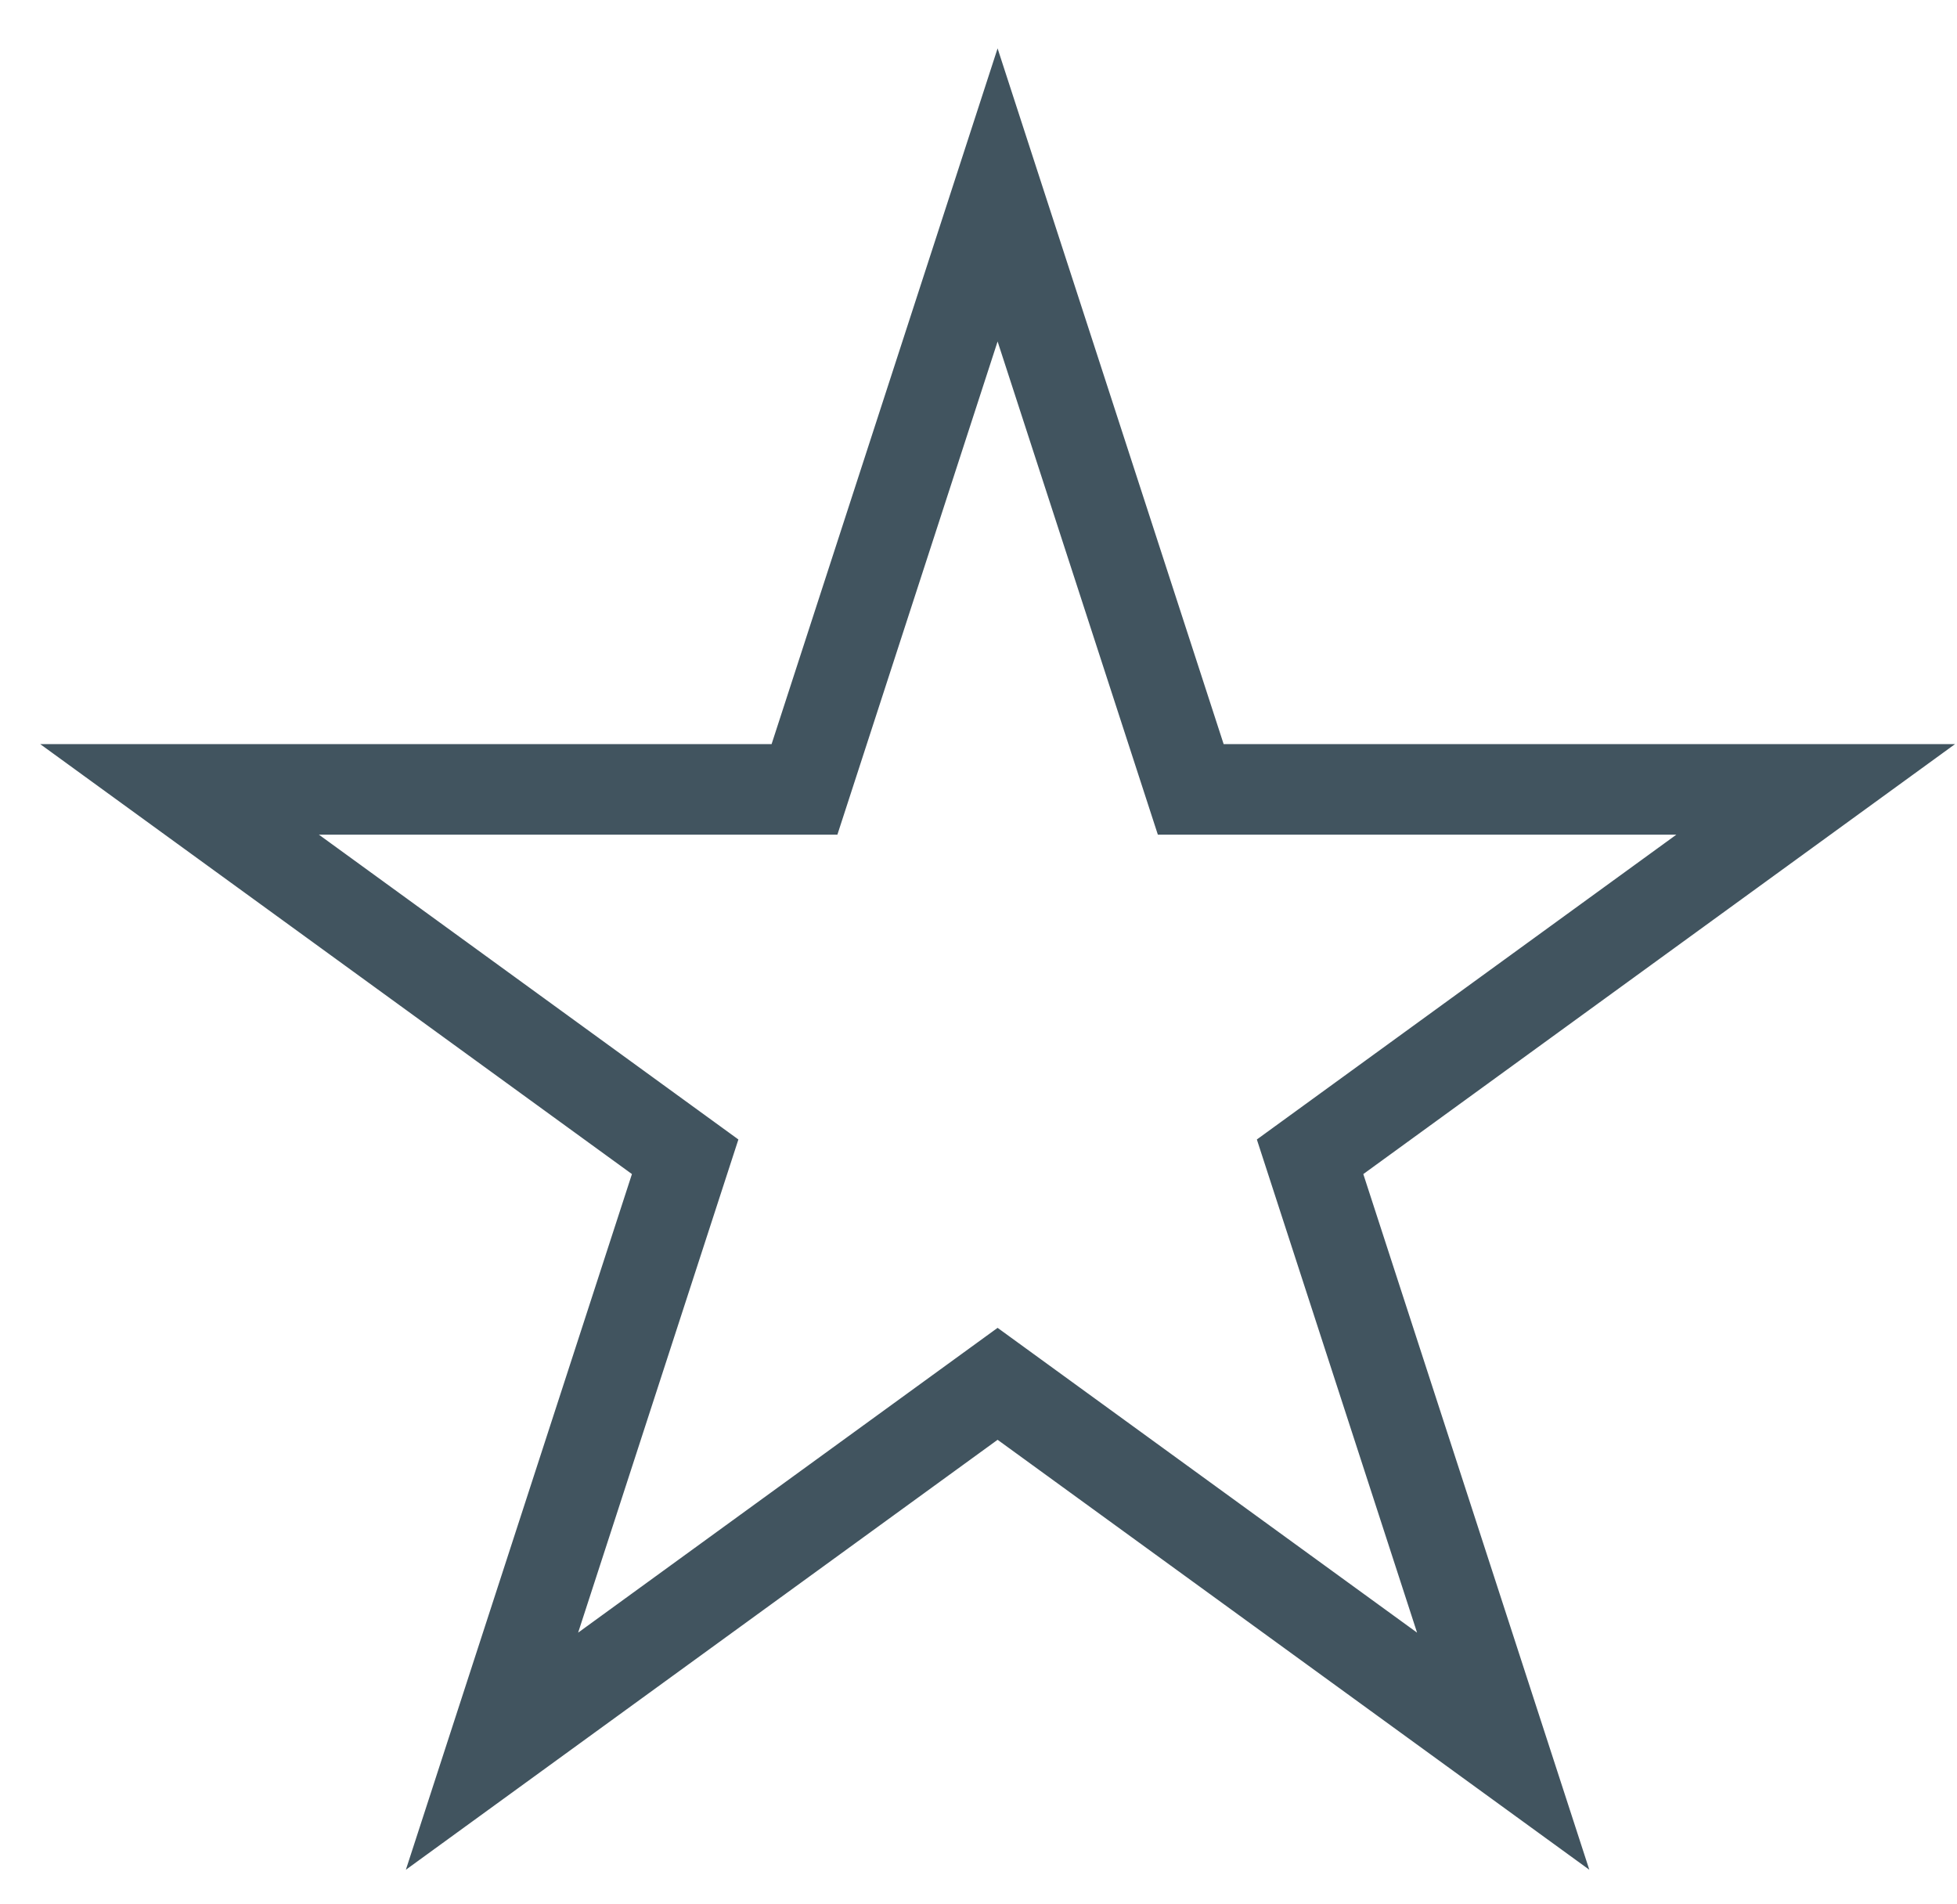
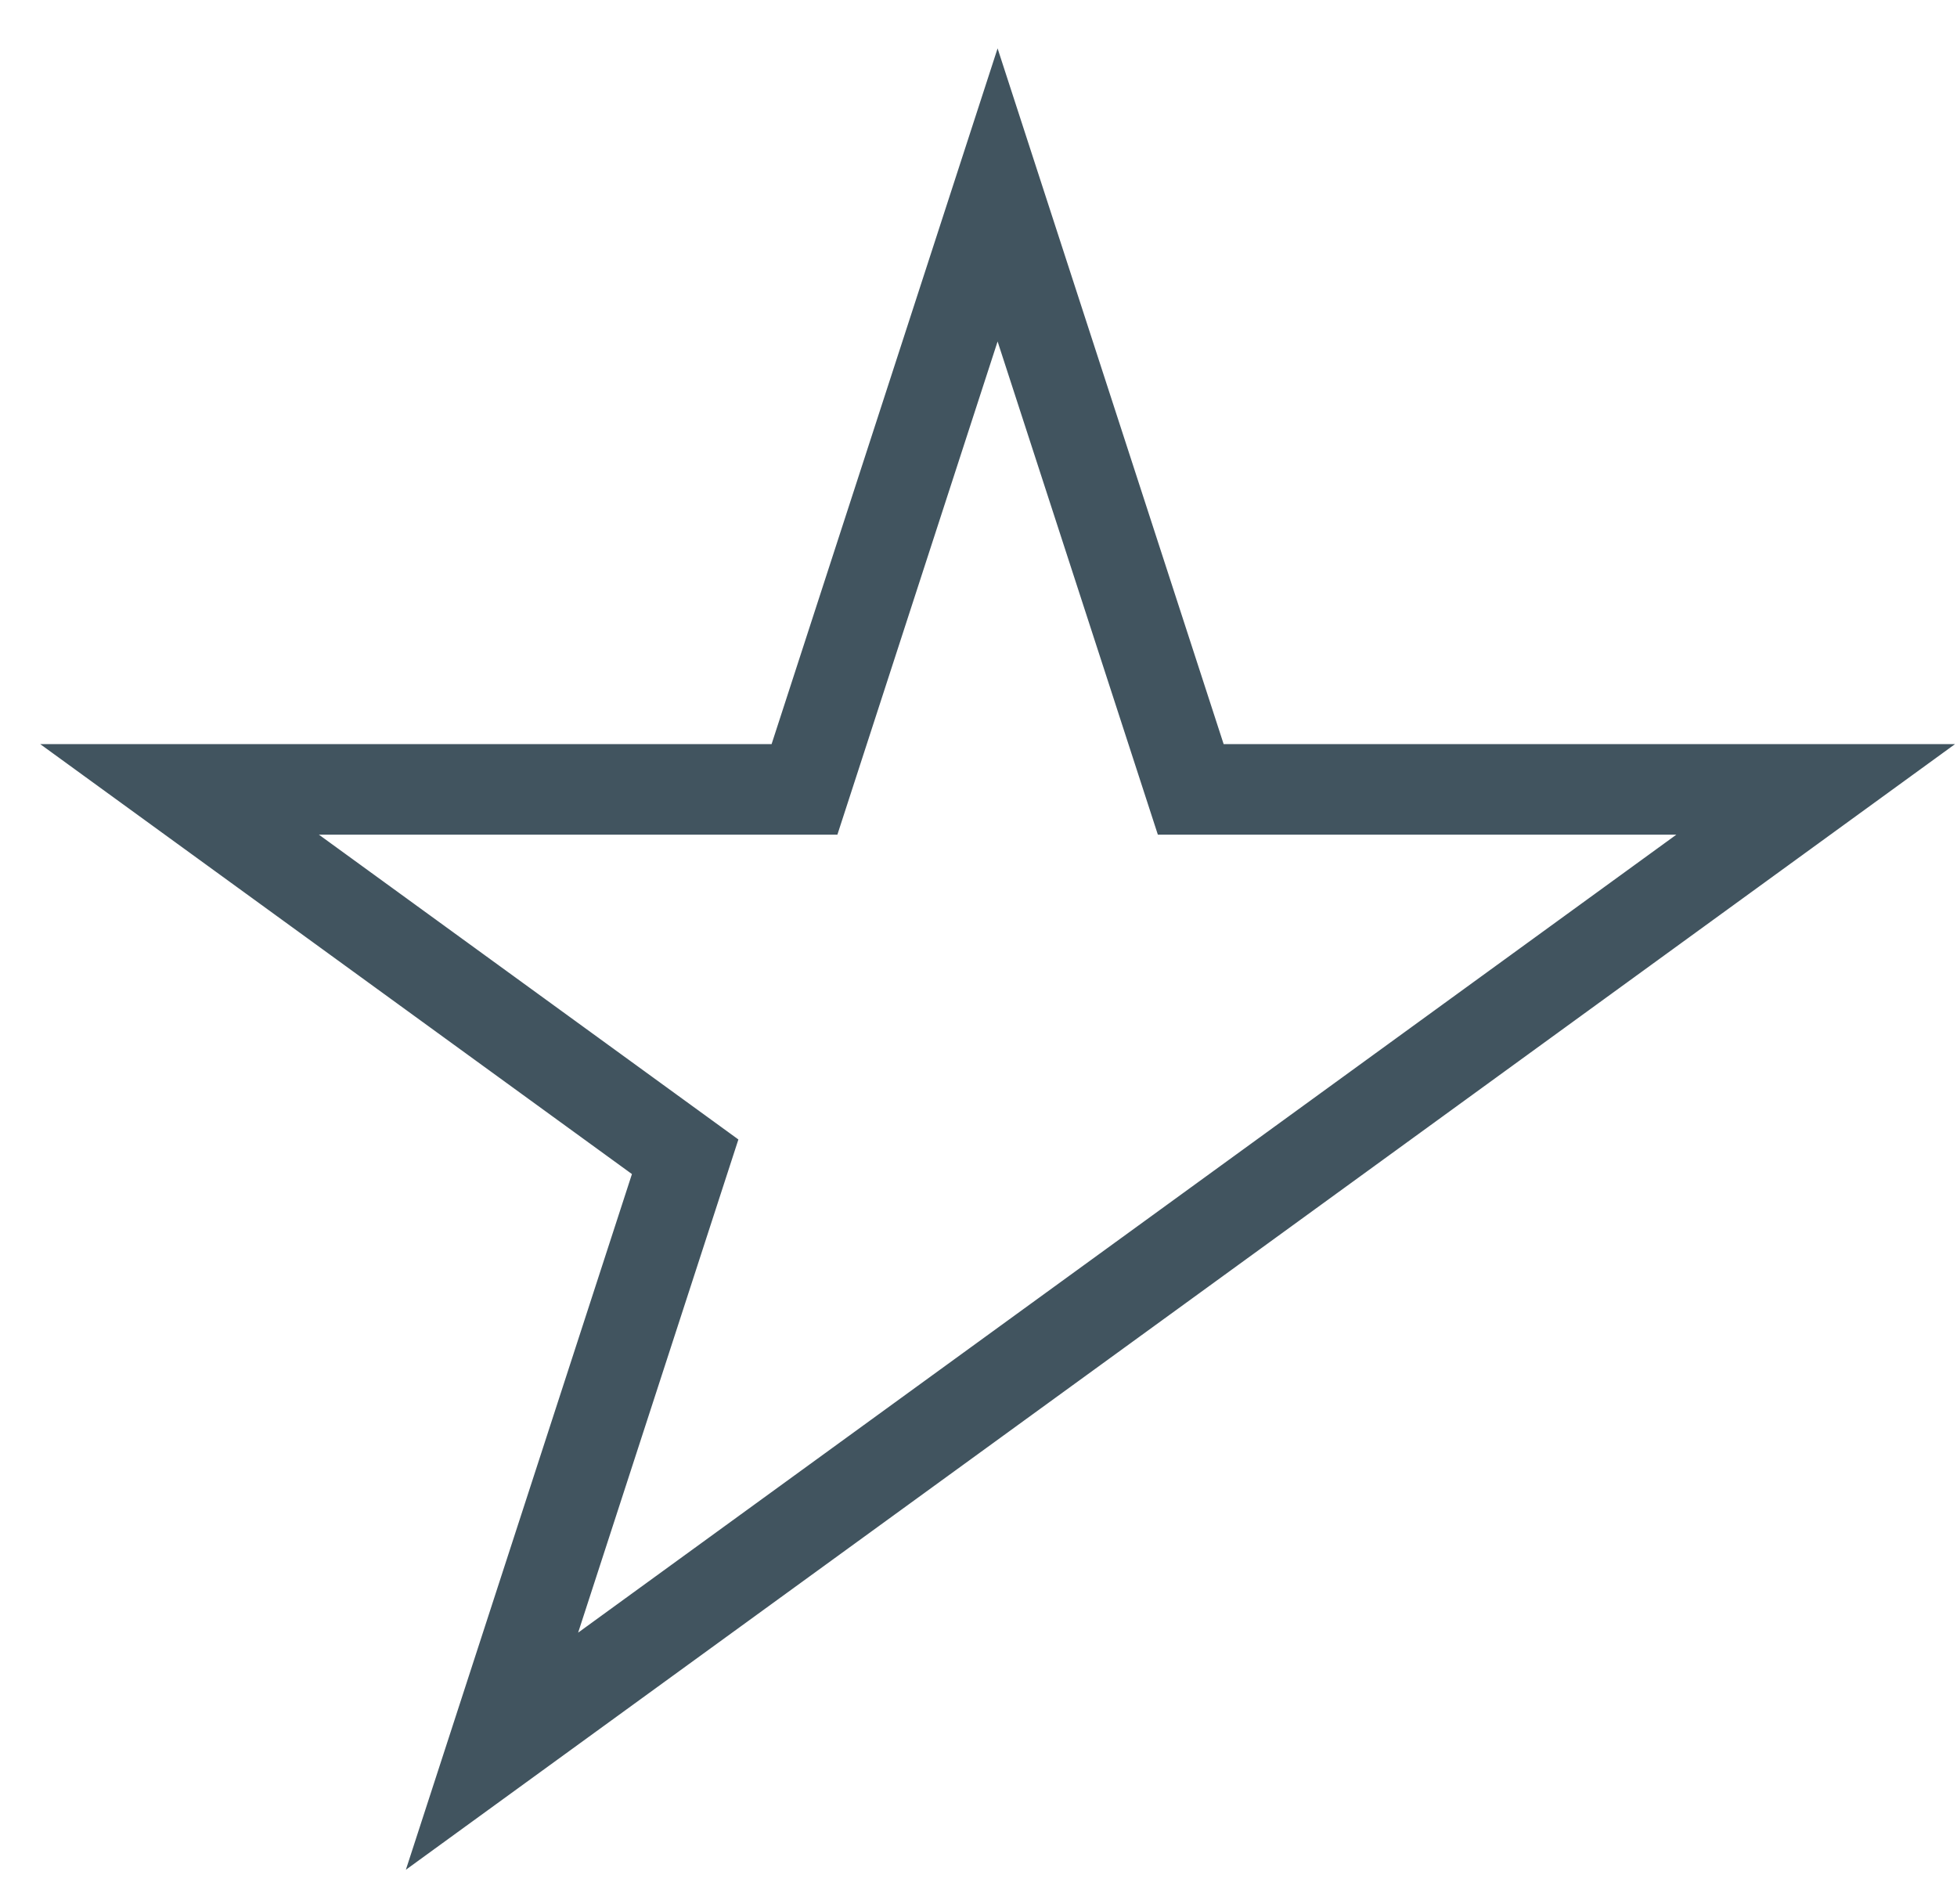
<svg xmlns="http://www.w3.org/2000/svg" fill="none" viewBox="0 0 37 36" height="36" width="37">
-   <path stroke-width="1.712" stroke="#41545F" d="M18.861 3.685L22.513 14.923H34.328L24.769 21.868L28.42 33.105L18.861 26.16L9.302 33.105L12.954 21.868L3.395 14.923H15.21L18.861 3.685Z" />
+   <path stroke-width="1.712" stroke="#41545F" d="M18.861 3.685L22.513 14.923H34.328L24.769 21.868L18.861 26.16L9.302 33.105L12.954 21.868L3.395 14.923H15.21L18.861 3.685Z" />
</svg>